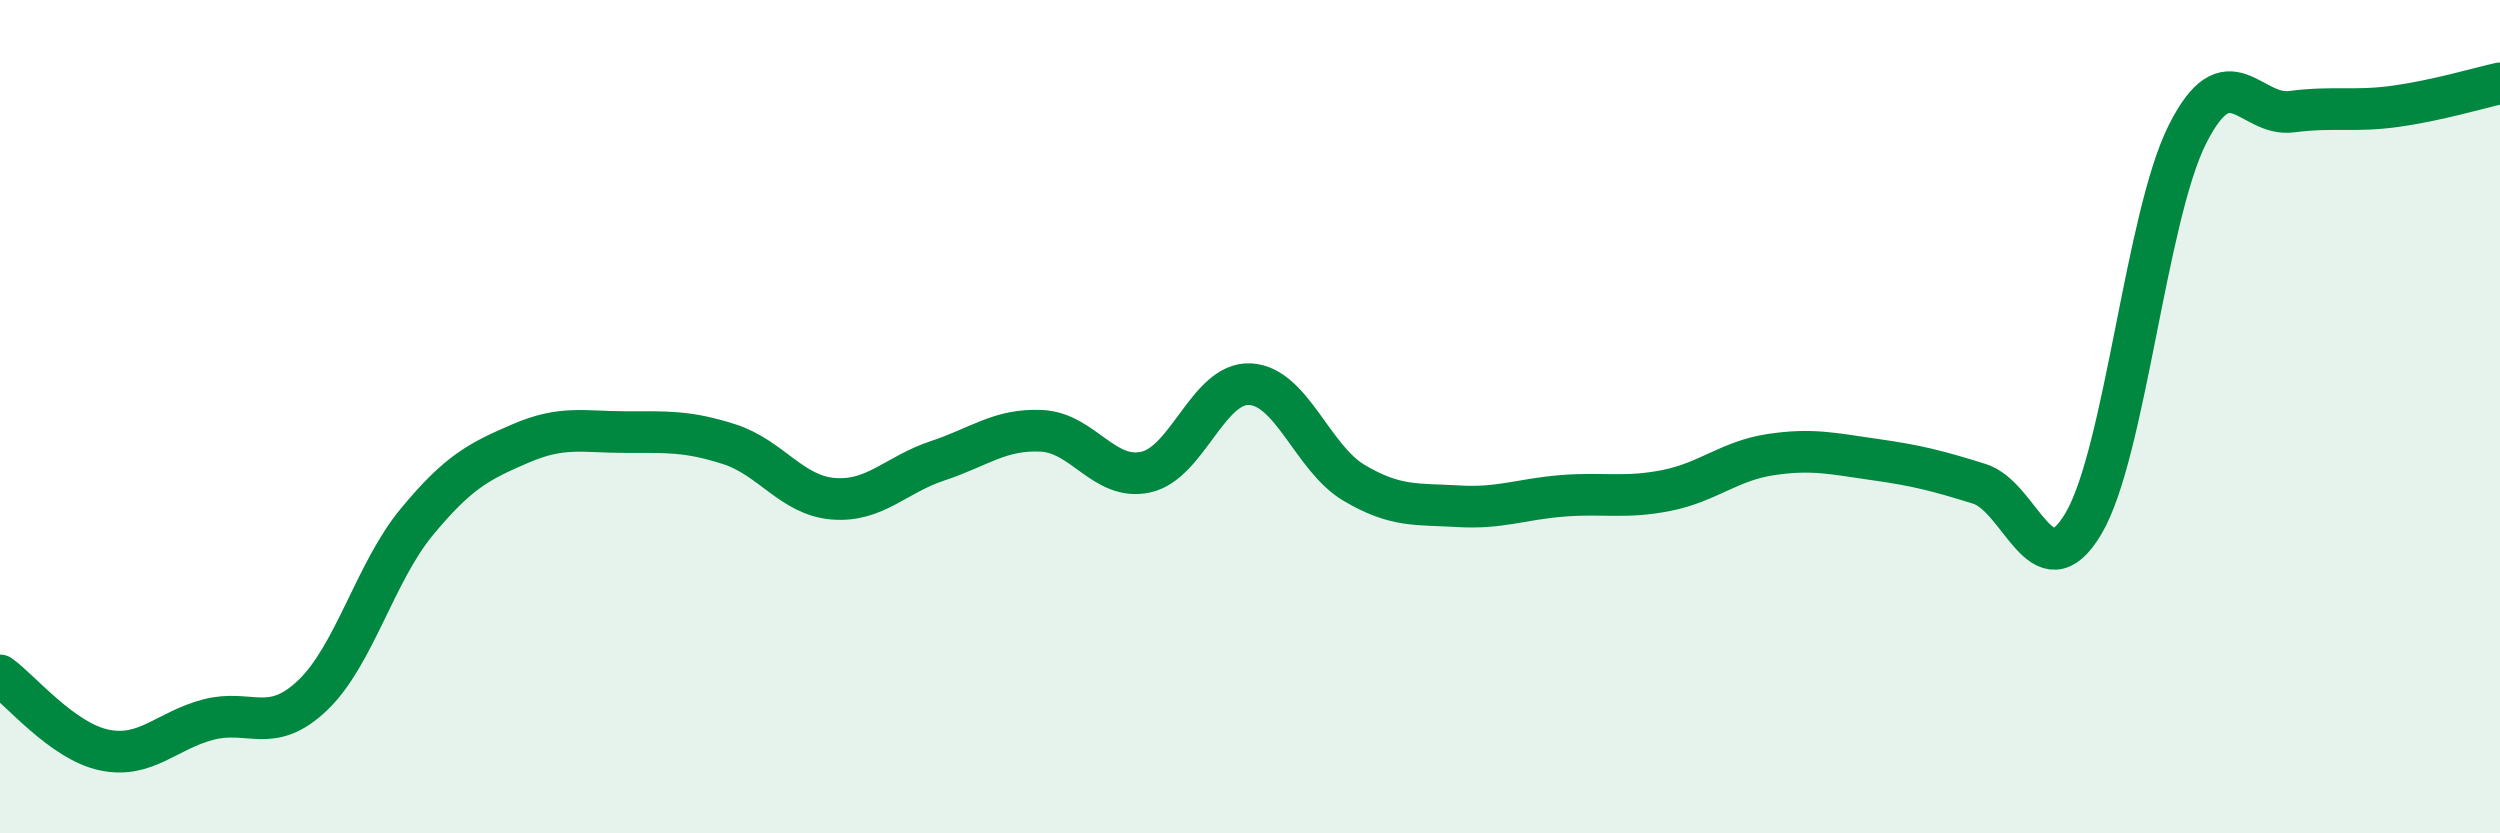
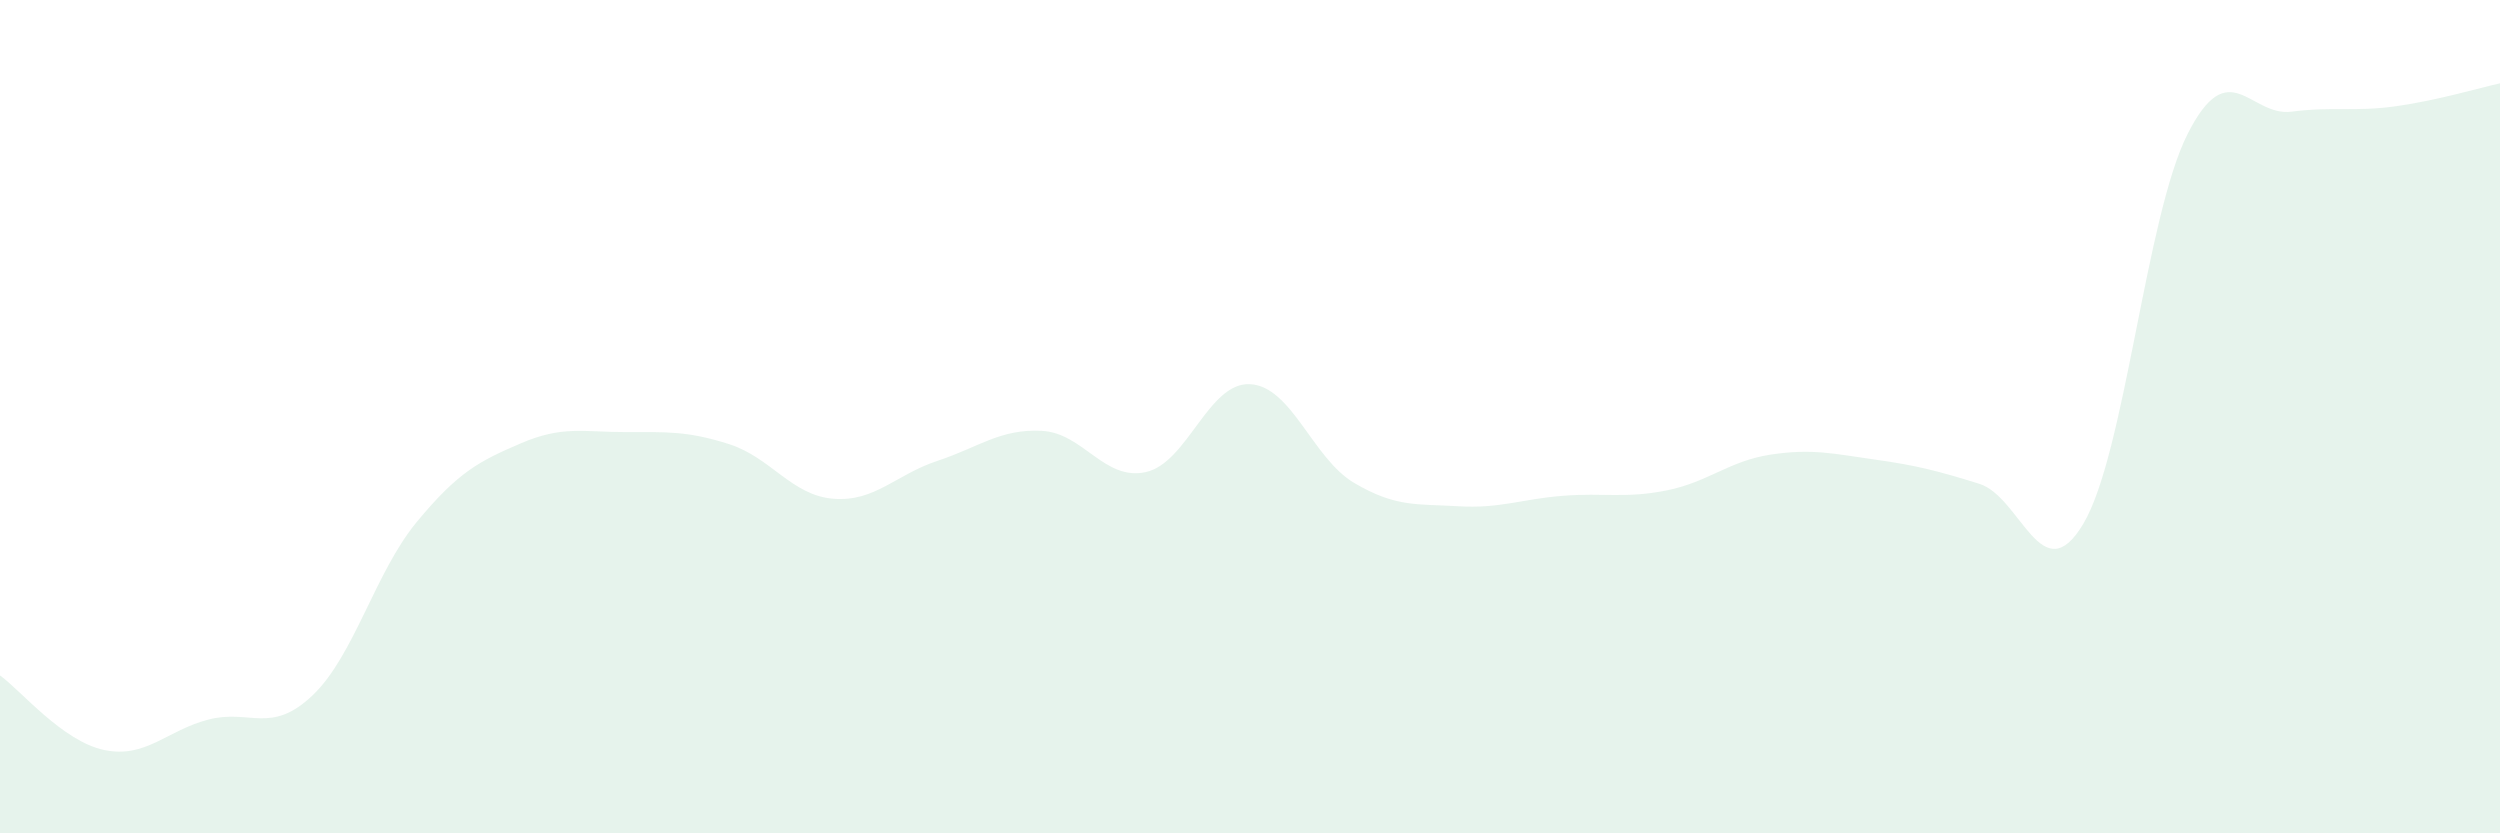
<svg xmlns="http://www.w3.org/2000/svg" width="60" height="20" viewBox="0 0 60 20">
  <path d="M 0,16.21 C 0.5,16.57 1.5,17.79 2.5,18 C 3.5,18.21 4,17.53 5,17.27 C 6,17.01 6.5,17.64 7.5,16.69 C 8.5,15.74 9,13.74 10,12.53 C 11,11.32 11.5,11.07 12.5,10.64 C 13.5,10.21 14,10.37 15,10.37 C 16,10.37 16.5,10.34 17.5,10.66 C 18.5,10.98 19,11.89 20,11.97 C 21,12.05 21.5,11.39 22.5,11.06 C 23.5,10.73 24,10.29 25,10.34 C 26,10.39 26.5,11.55 27.5,11.33 C 28.5,11.11 29,9.17 30,9.22 C 31,9.27 31.5,11 32.5,11.59 C 33.5,12.18 34,12.09 35,12.15 C 36,12.21 36.5,11.98 37.5,11.9 C 38.5,11.82 39,11.97 40,11.77 C 41,11.57 41.5,11.06 42.5,10.91 C 43.5,10.76 44,10.89 45,11.03 C 46,11.17 46.5,11.3 47.5,11.61 C 48.5,11.92 49,14.25 50,12.57 C 51,10.89 51.5,5.2 52.5,3.22 C 53.5,1.24 54,2.81 55,2.68 C 56,2.55 56.5,2.69 57.5,2.55 C 58.5,2.41 59.5,2.11 60,2L60 20L0 20Z" fill="#008740" opacity="0.1" stroke-linecap="round" stroke-linejoin="round" />
-   <path d="M 0,16.21 C 0.5,16.57 1.5,17.79 2.5,18 C 3.5,18.21 4,17.53 5,17.27 C 6,17.01 6.5,17.64 7.5,16.69 C 8.5,15.74 9,13.74 10,12.53 C 11,11.32 11.5,11.07 12.5,10.64 C 13.5,10.21 14,10.37 15,10.37 C 16,10.37 16.5,10.34 17.5,10.66 C 18.5,10.98 19,11.89 20,11.97 C 21,12.05 21.5,11.39 22.5,11.06 C 23.5,10.73 24,10.29 25,10.34 C 26,10.39 26.5,11.55 27.5,11.33 C 28.5,11.11 29,9.17 30,9.22 C 31,9.27 31.5,11 32.5,11.59 C 33.5,12.18 34,12.09 35,12.15 C 36,12.21 36.5,11.98 37.5,11.9 C 38.5,11.82 39,11.97 40,11.77 C 41,11.57 41.5,11.06 42.5,10.91 C 43.5,10.76 44,10.89 45,11.03 C 46,11.17 46.5,11.3 47.5,11.61 C 48.5,11.92 49,14.25 50,12.57 C 51,10.89 51.5,5.2 52.5,3.22 C 53.5,1.24 54,2.81 55,2.68 C 56,2.55 56.5,2.69 57.5,2.55 C 58.5,2.41 59.5,2.11 60,2" stroke="#008740" stroke-width="1" fill="none" stroke-linecap="round" stroke-linejoin="round" />
</svg>